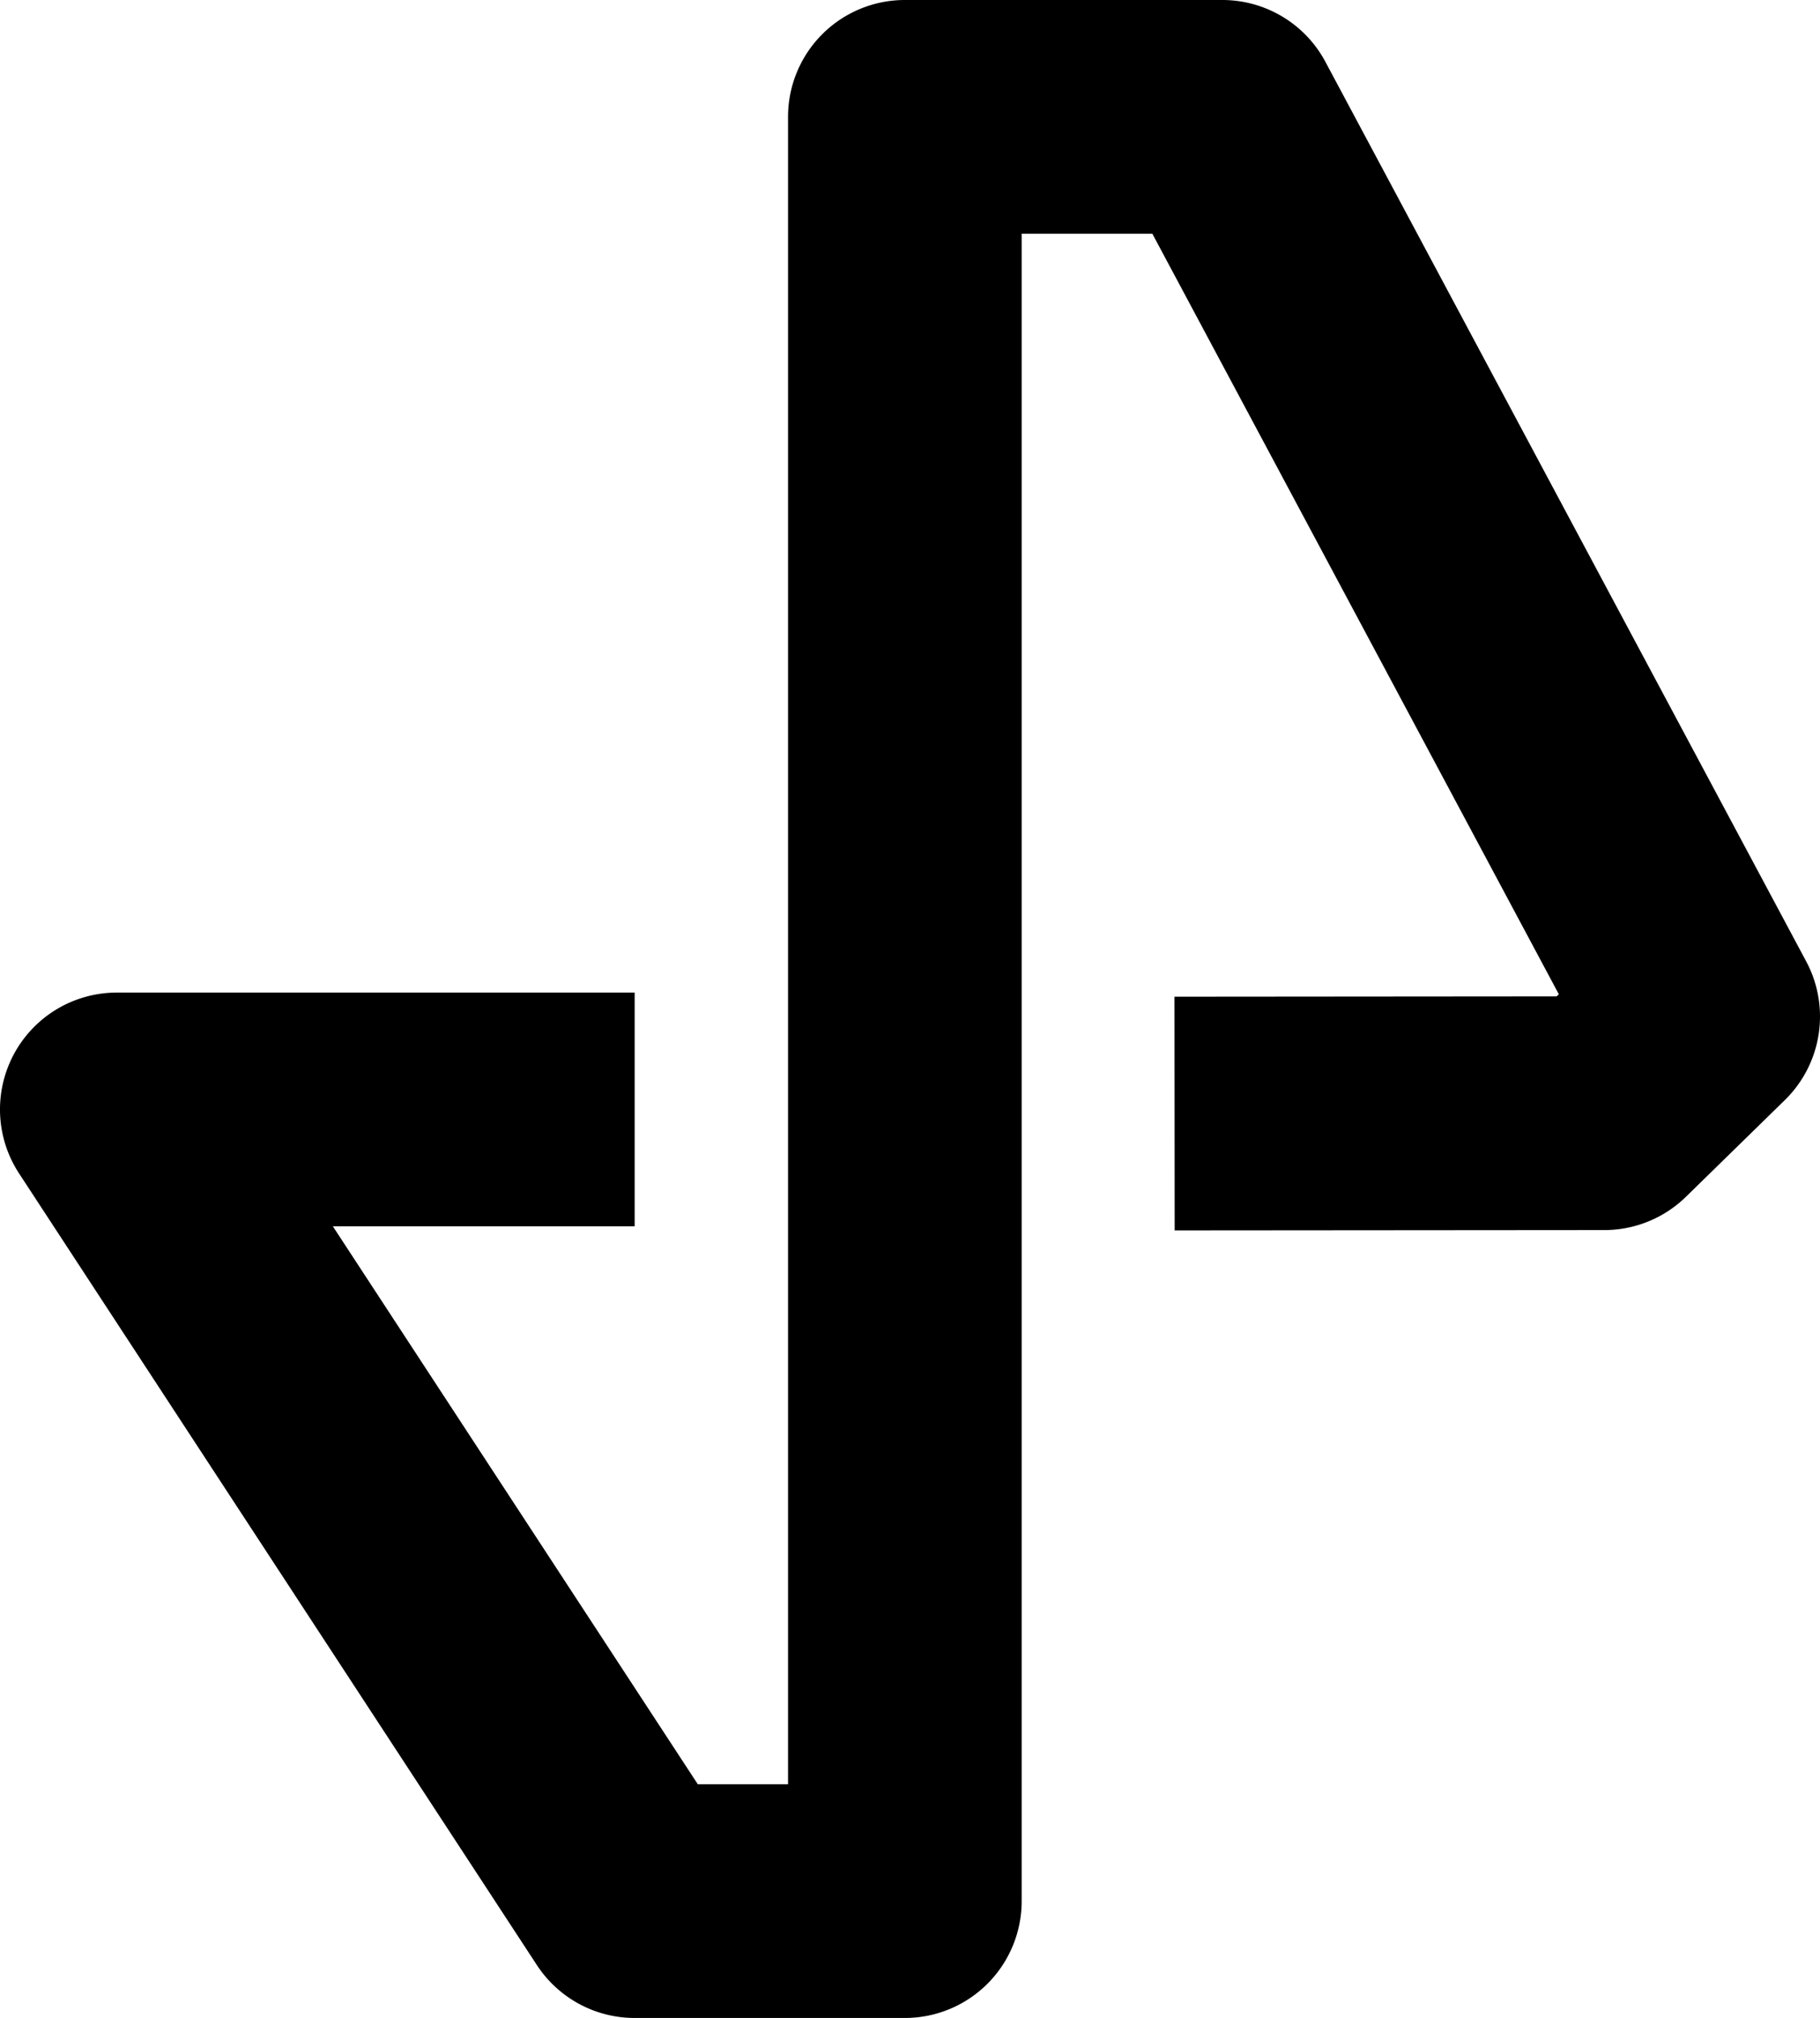
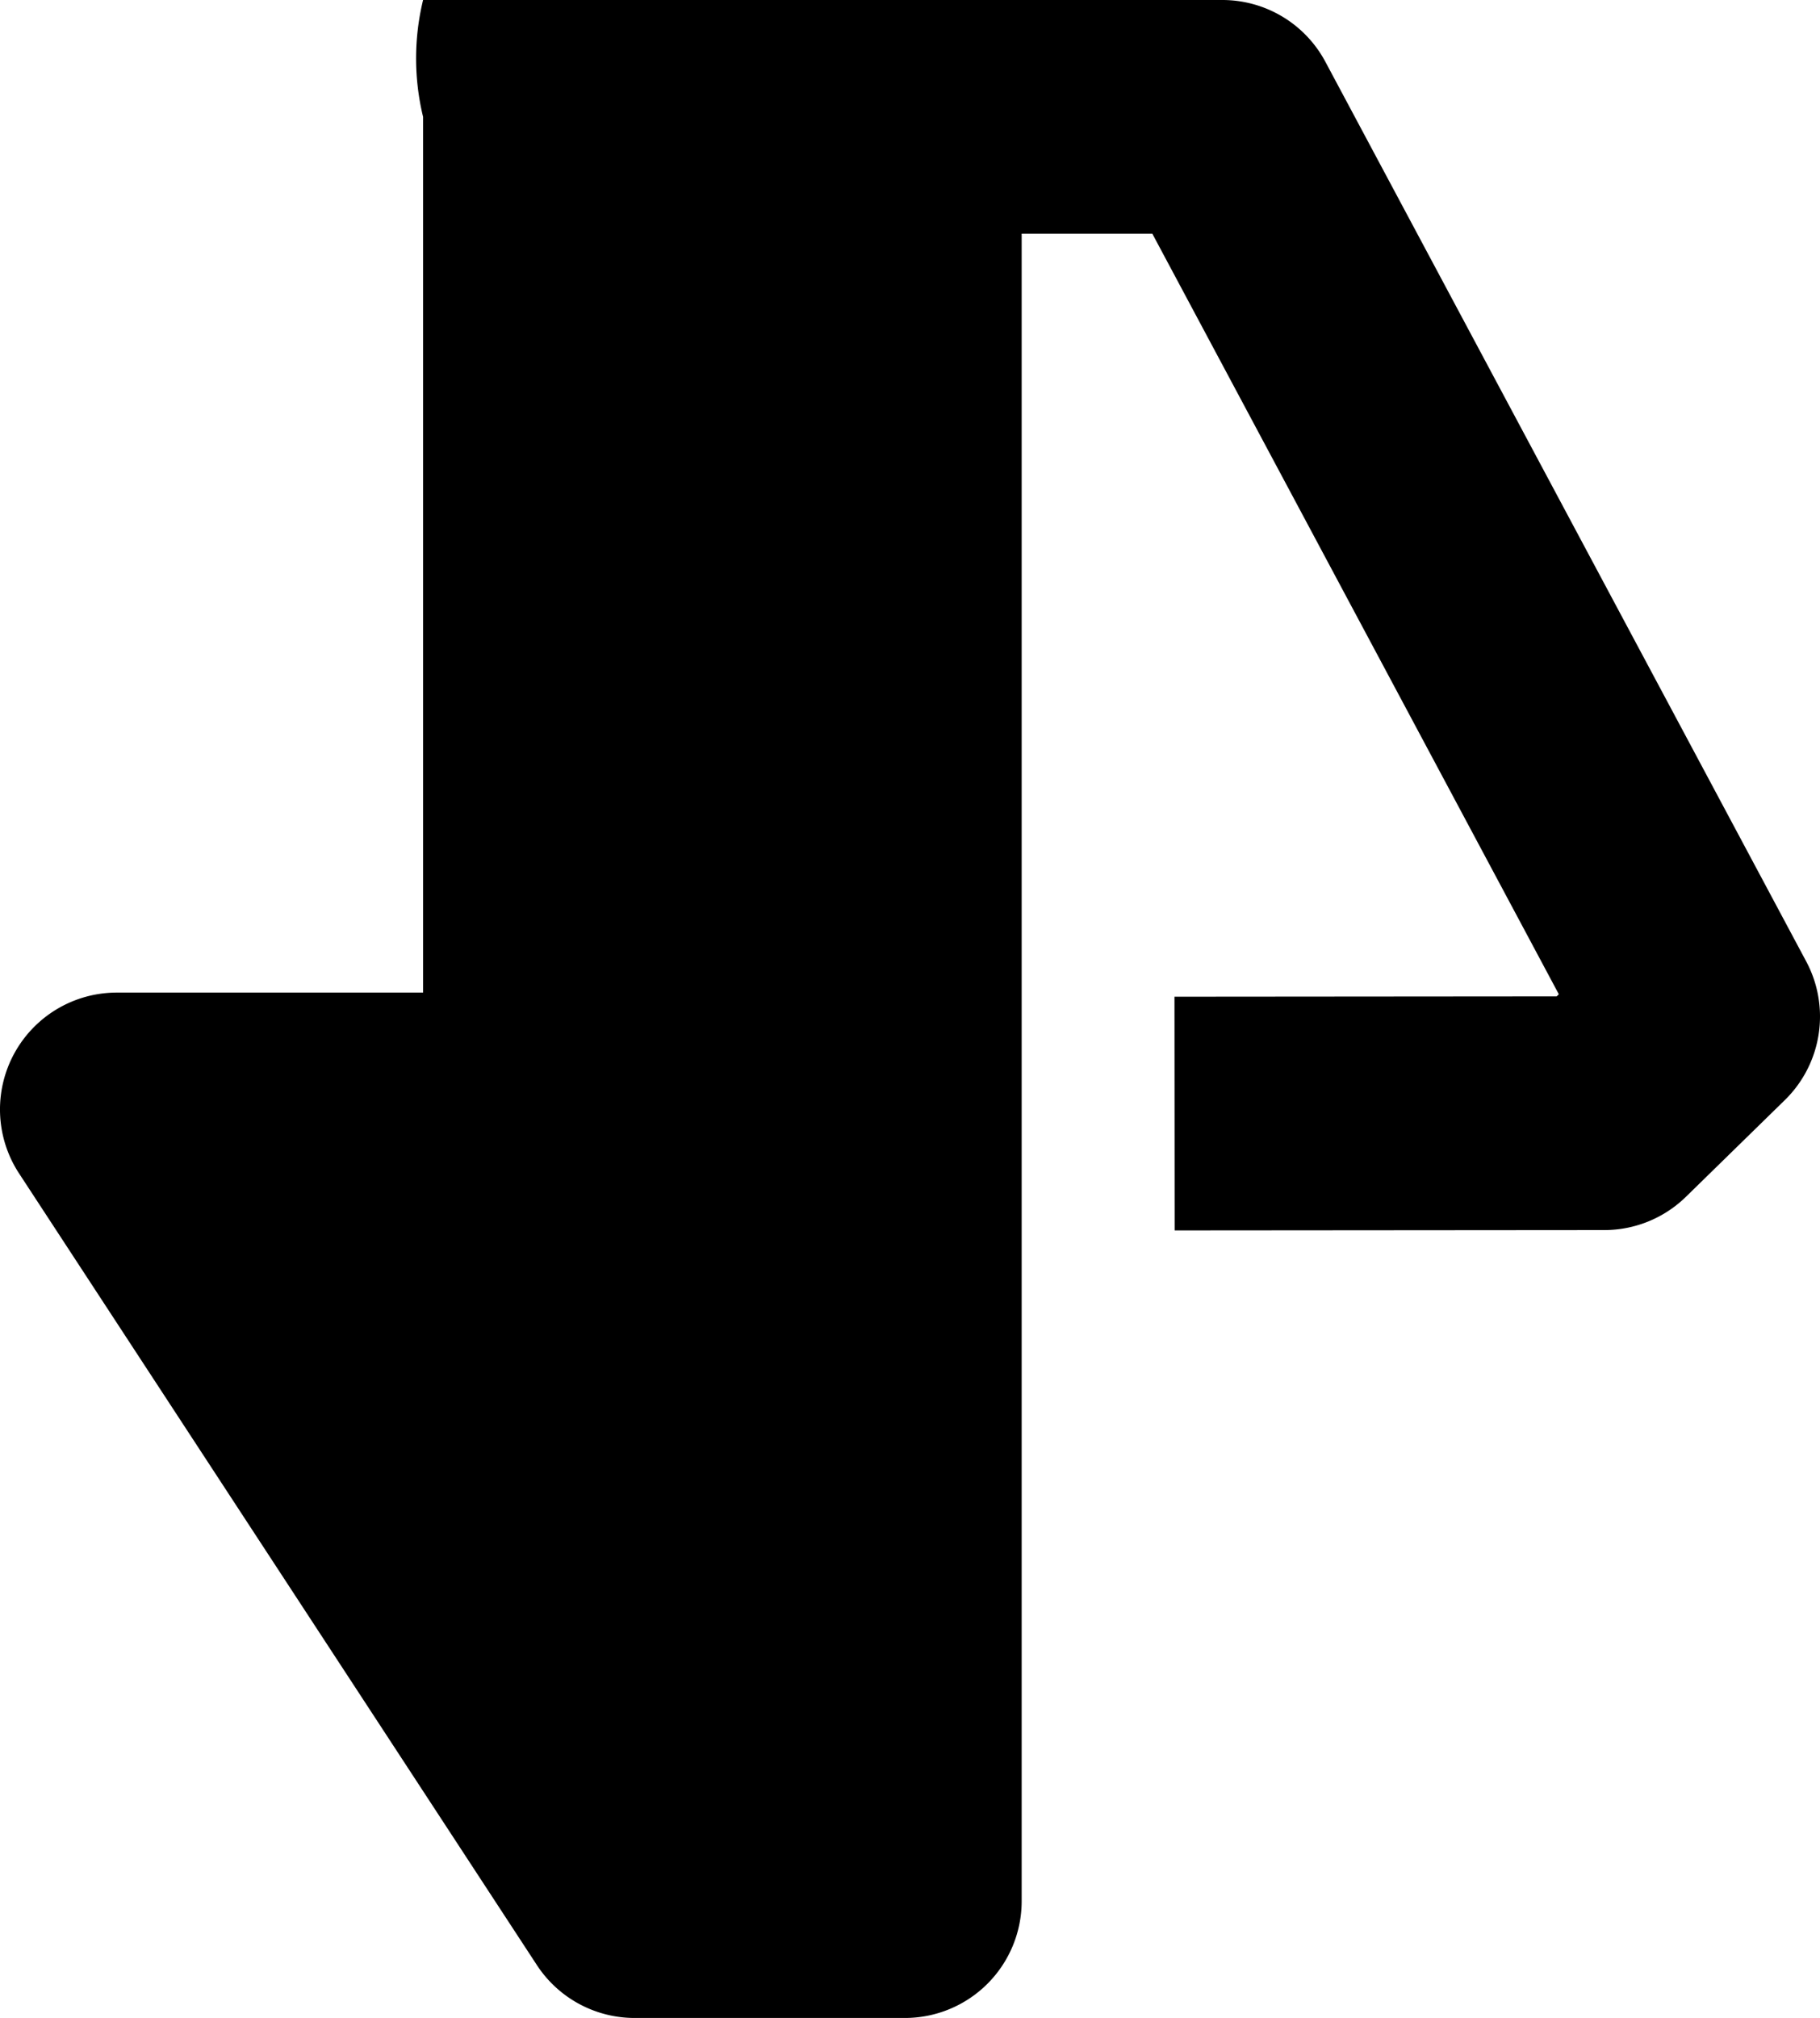
<svg xmlns="http://www.w3.org/2000/svg" version="1.1" width="122.045" height="135.273">
  <svg viewBox="0 0 122.045 135.273">
    <g id="SvgjsG1031" data-name="Capa 2">
      <g id="SvgjsG1030" data-name="Capa 1">
-         <path d="M60.678,135.273h-18.12a7.835,7.835,0,0,1-6.555-3.544L1.278,78.66A7.834,7.834,0,0,1,7.833,66.537H42.558V82.204H22.32l24.473,37.402h6.051V7.833A7.833,7.833,0,0,1,60.678,0h21.29a7.833,7.833,0,0,1,6.908,4.14l32.244,60.308a7.833,7.833,0,0,1-1.433,9.295l-6.631,6.482a7.833,7.833,0,0,1-5.469,2.232L78.77,82.48l-.012-15.667,25.627-.021.146-.143L77.273,15.667H68.511V127.44A7.833,7.833,0,0,1,60.678,135.273Z" />
+         <path d="M60.678,135.273h-18.12a7.835,7.835,0,0,1-6.555-3.544L1.278,78.66A7.834,7.834,0,0,1,7.833,66.537H42.558V82.204H22.32h6.051V7.833A7.833,7.833,0,0,1,60.678,0h21.29a7.833,7.833,0,0,1,6.908,4.14l32.244,60.308a7.833,7.833,0,0,1-1.433,9.295l-6.631,6.482a7.833,7.833,0,0,1-5.469,2.232L78.77,82.48l-.012-15.667,25.627-.021.146-.143L77.273,15.667H68.511V127.44A7.833,7.833,0,0,1,60.678,135.273Z" />
      </g>
    </g>
  </svg>
  <style>@media (prefers-color-scheme: light) { :root { filter: none; } }
@media (prefers-color-scheme: dark) { :root { filter: none; } }
</style>
</svg>